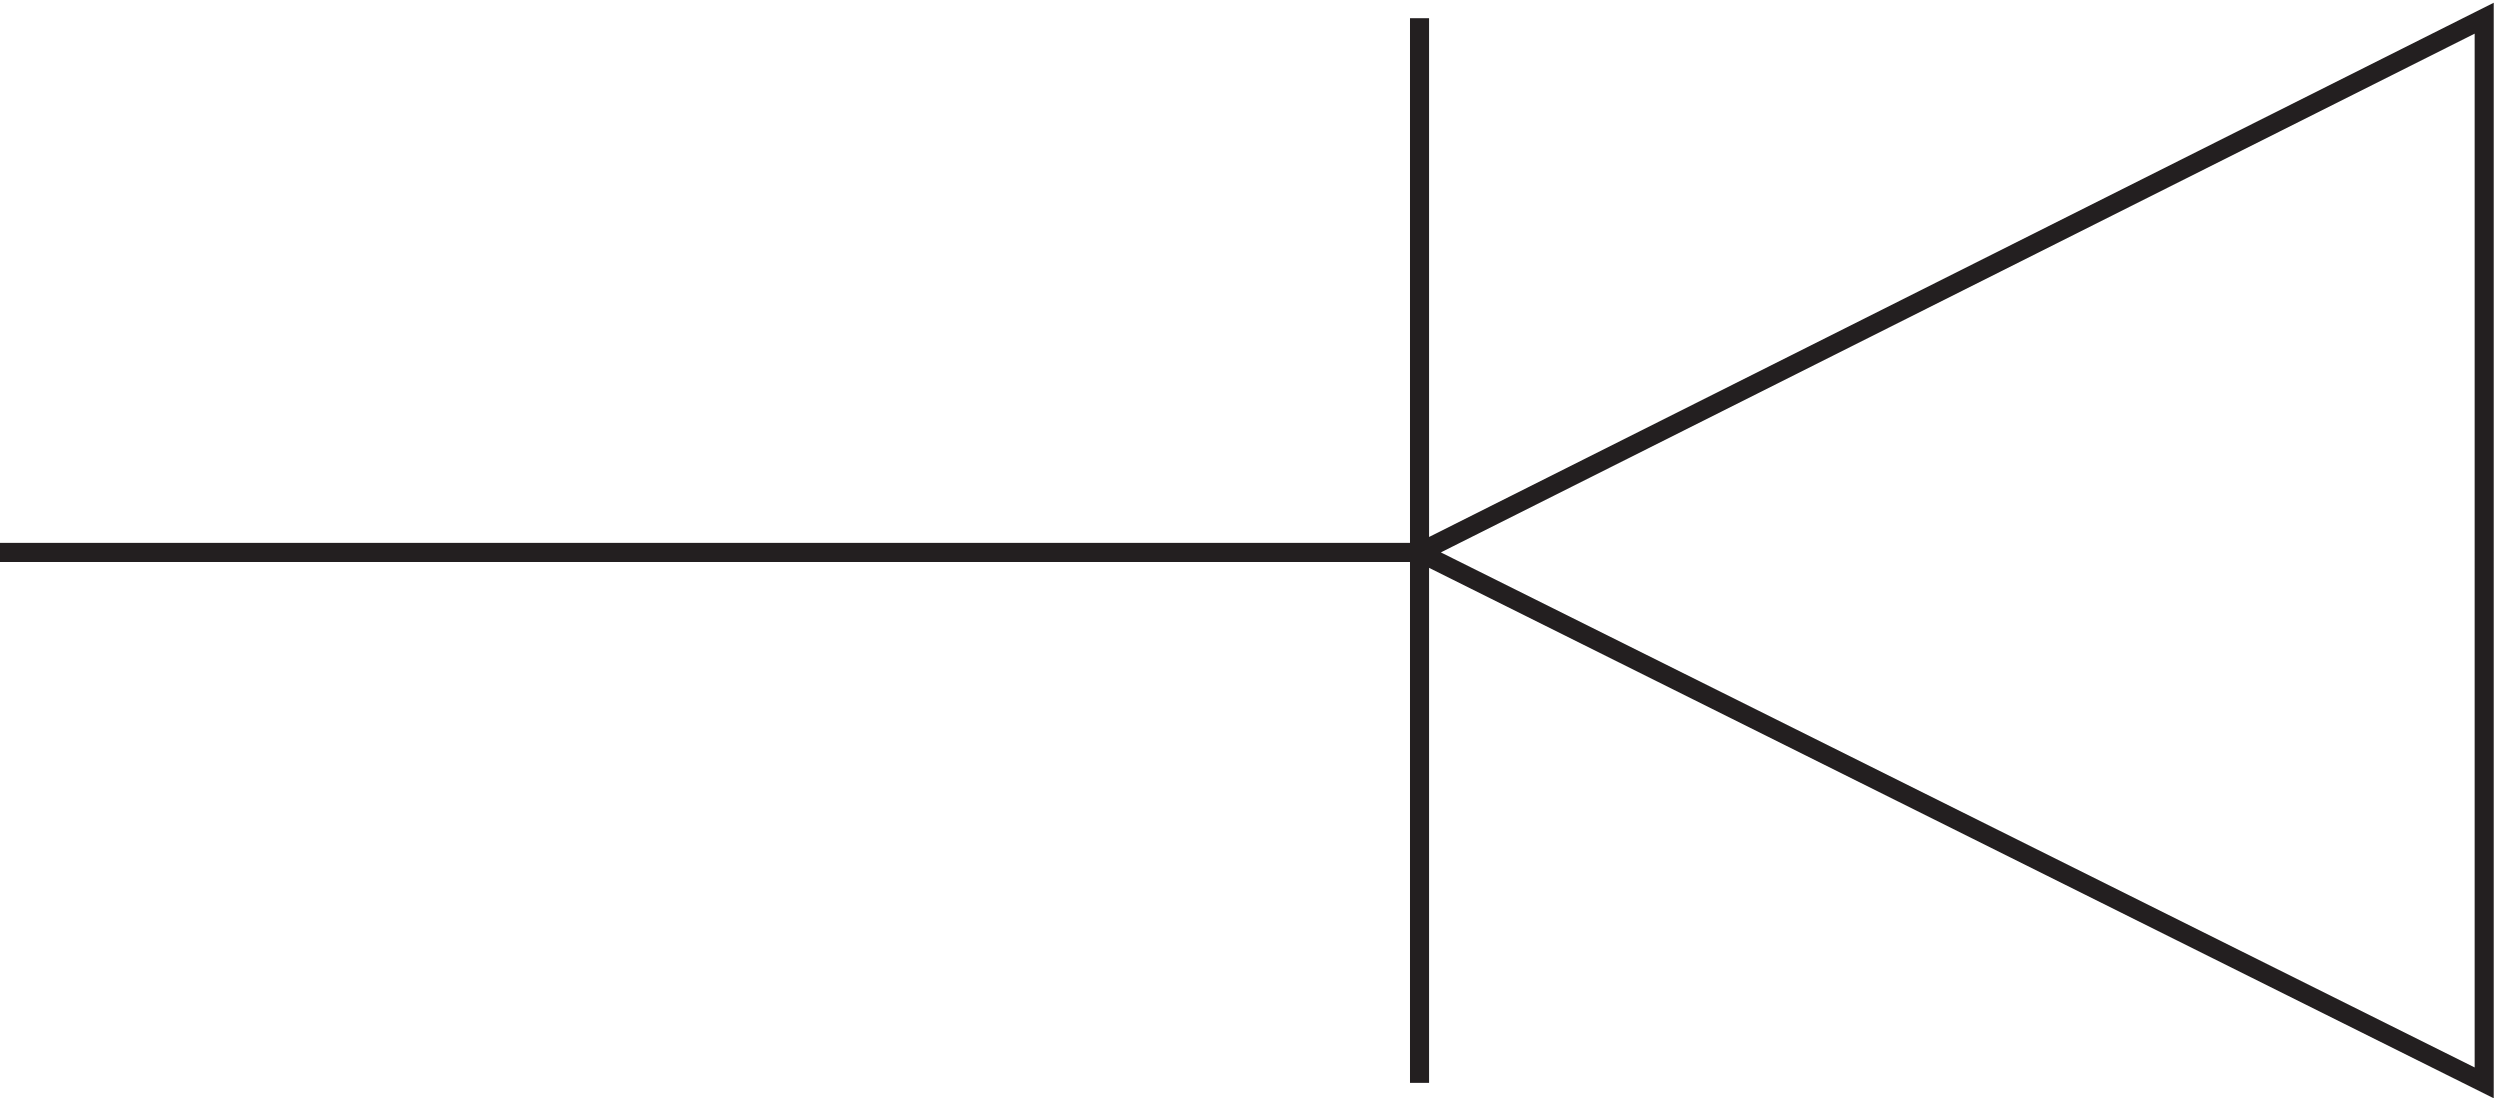
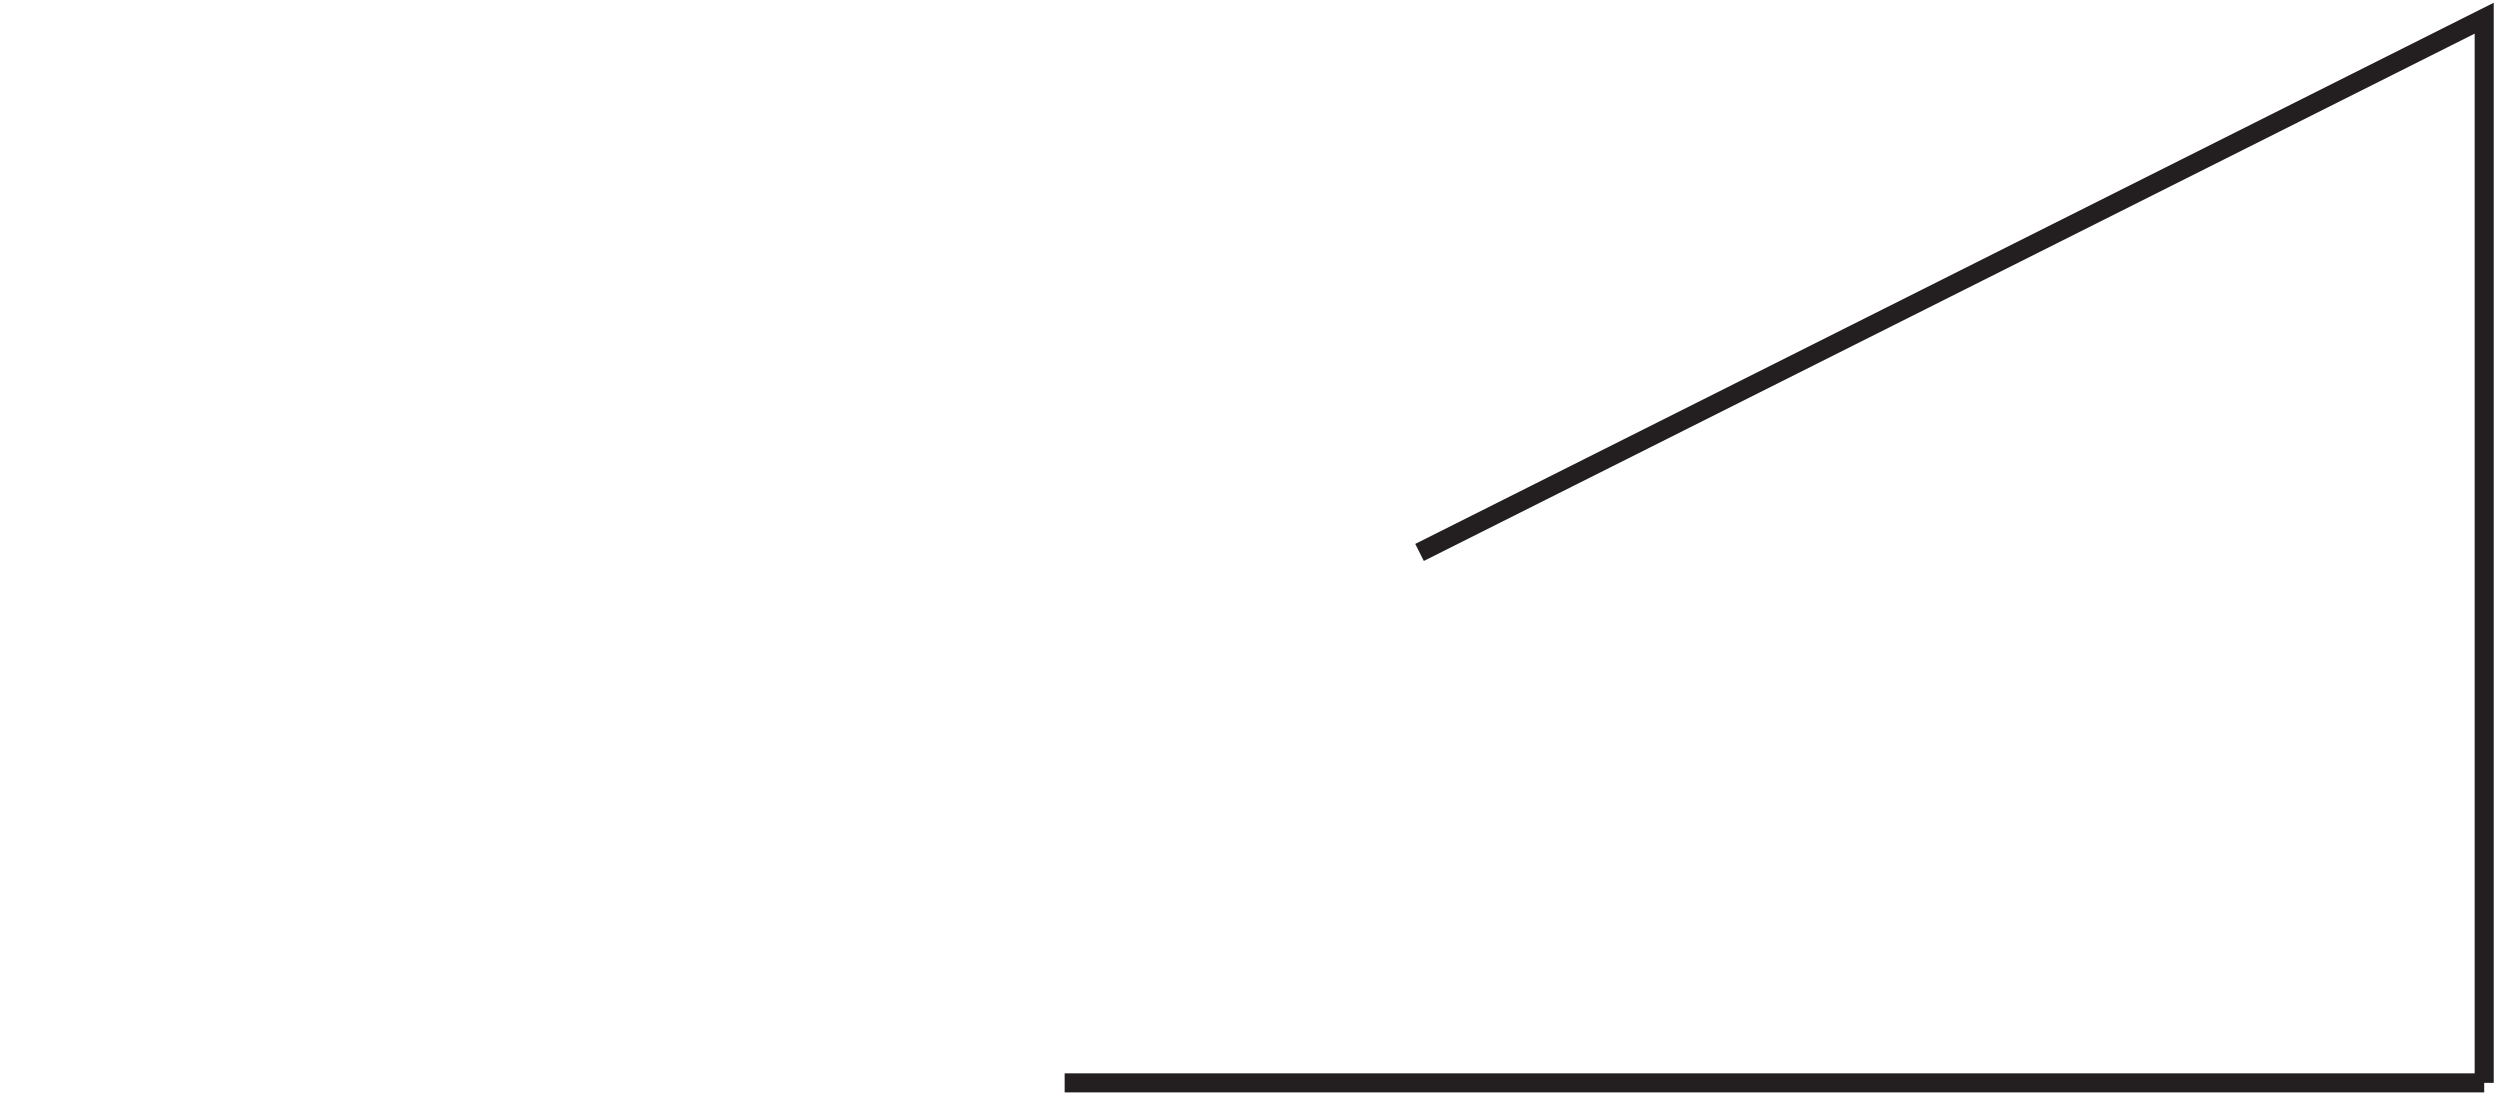
<svg xmlns="http://www.w3.org/2000/svg" xml:space="preserve" width="130.7" height="57.418">
-   <path d="m561.332 211.668 418.5 210V3.168Zm0 0h-558m558 210V3.168" style="fill:none;stroke:#231f20;stroke-width:7.5;stroke-linecap:butt;stroke-linejoin:miter;stroke-miterlimit:10;stroke-dasharray:none;stroke-opacity:1" transform="matrix(.133 0 0 -.133 -.444 57.033)" />
+   <path d="m561.332 211.668 418.5 210V3.168m0 0h-558m558 210V3.168" style="fill:none;stroke:#231f20;stroke-width:7.5;stroke-linecap:butt;stroke-linejoin:miter;stroke-miterlimit:10;stroke-dasharray:none;stroke-opacity:1" transform="matrix(.133 0 0 -.133 -.444 57.033)" />
</svg>